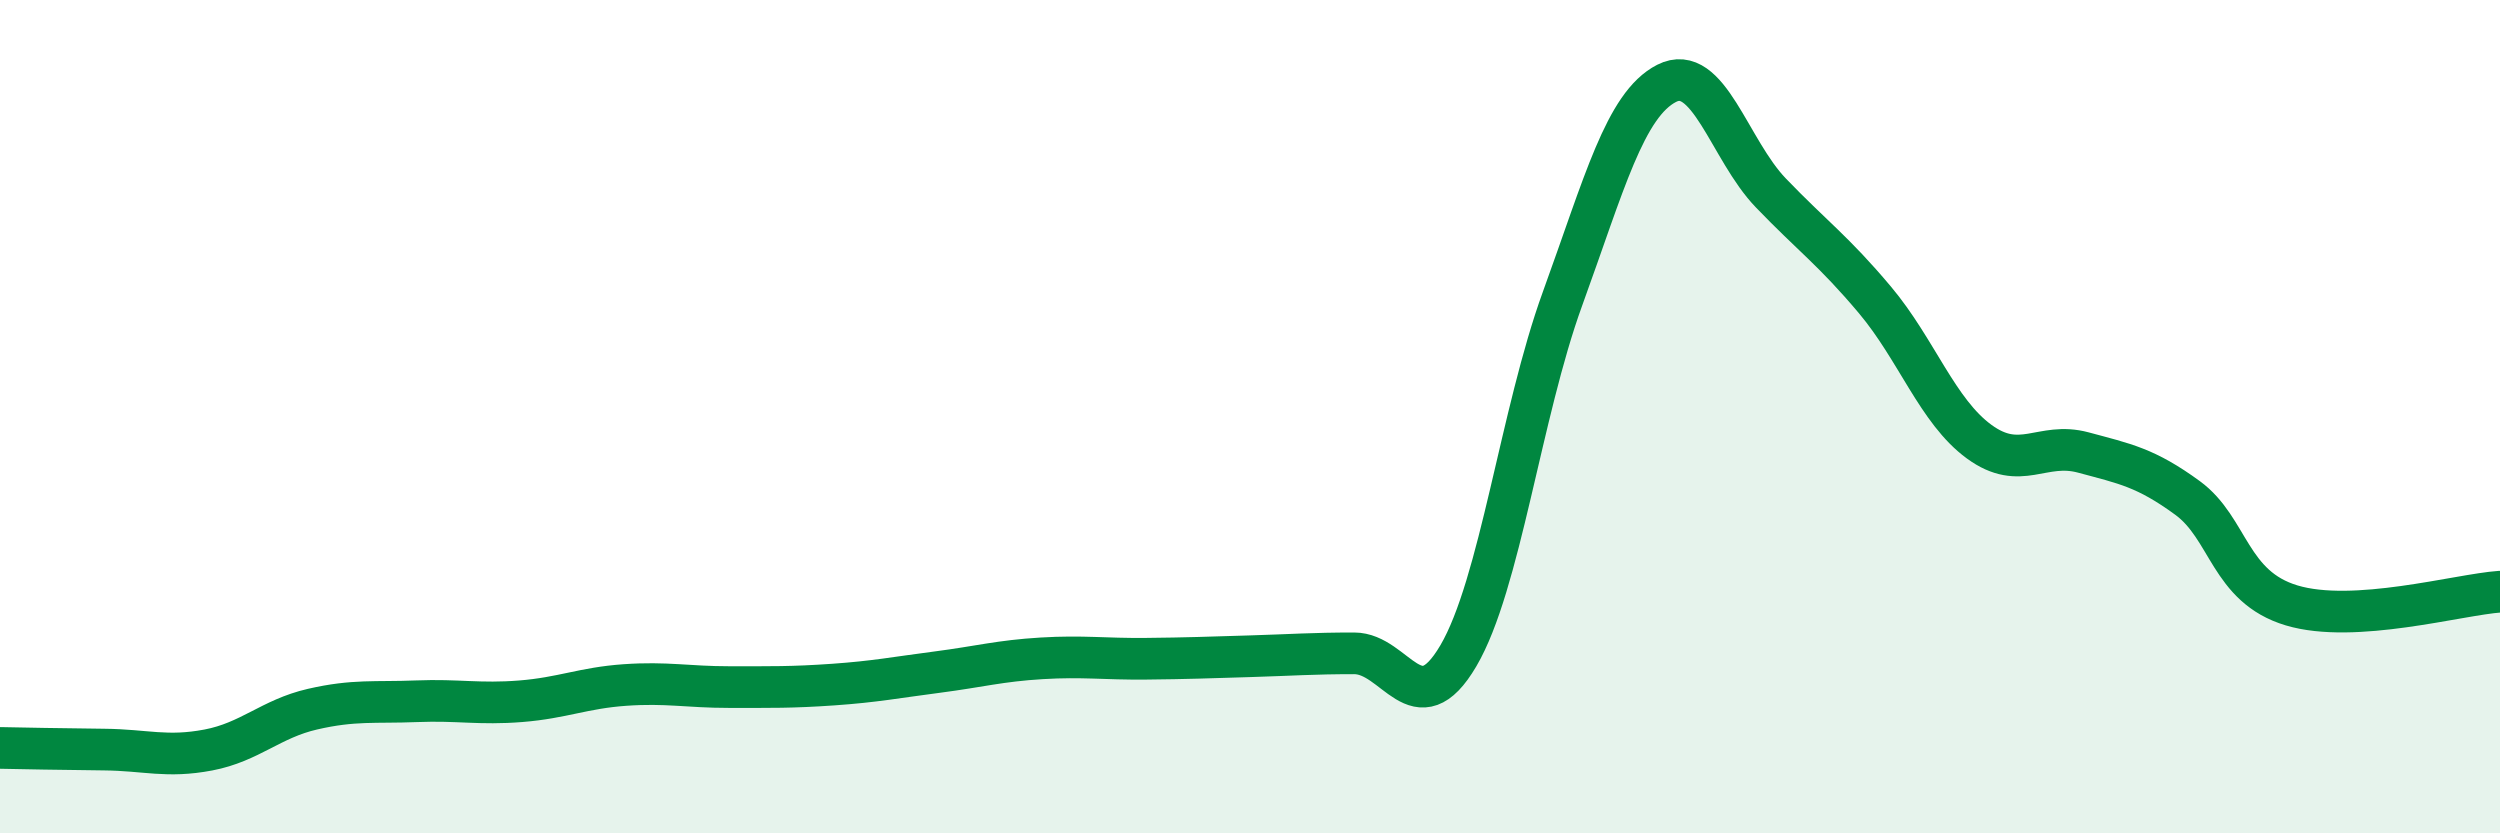
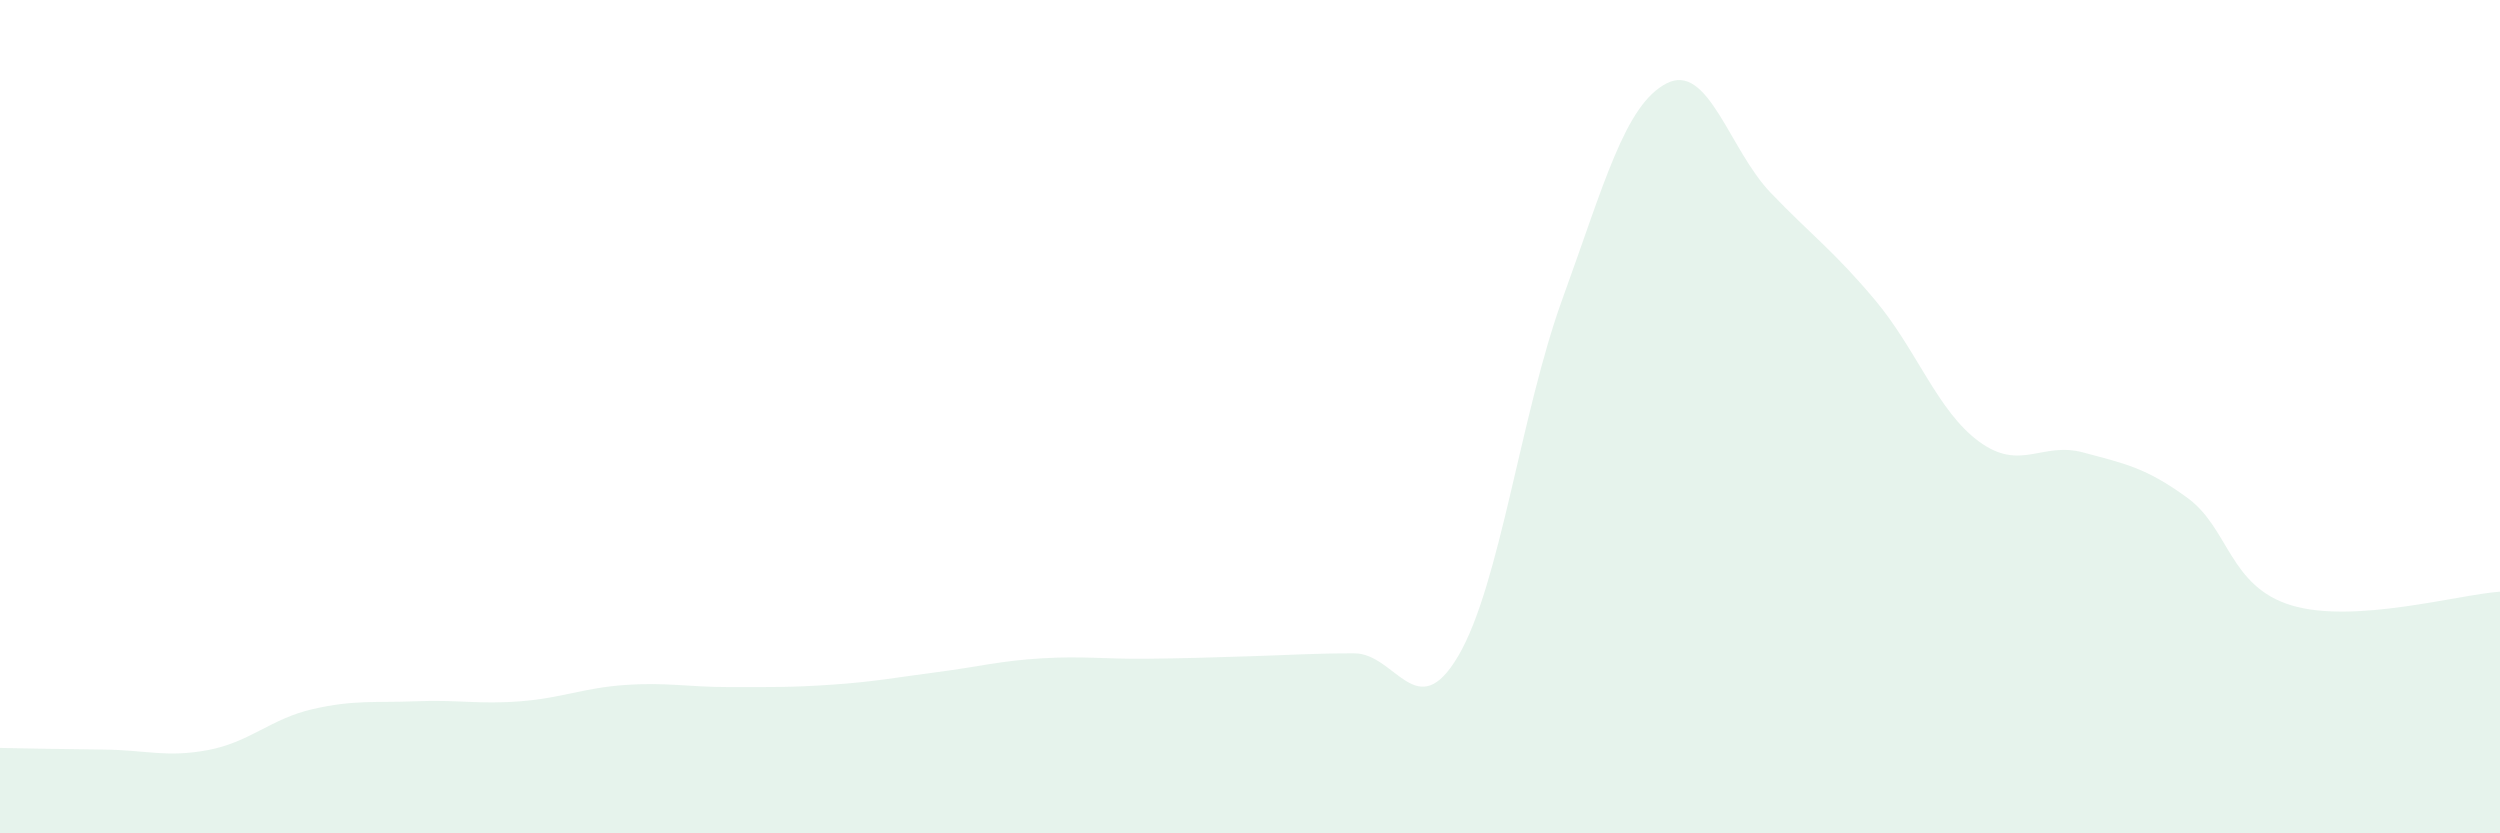
<svg xmlns="http://www.w3.org/2000/svg" width="60" height="20" viewBox="0 0 60 20">
  <path d="M 0,17.95 C 0.5,17.96 1.5,17.98 2.5,17.99 C 3.5,18 4,18.19 5,18 C 6,17.81 6.5,17.25 7.5,17.02 C 8.5,16.79 9,16.87 10,16.83 C 11,16.79 11.5,16.91 12.5,16.83 C 13.5,16.75 14,16.51 15,16.44 C 16,16.37 16.5,16.49 17.5,16.49 C 18.5,16.49 19,16.5 20,16.43 C 21,16.36 21.5,16.26 22.5,16.13 C 23.5,16 24,15.86 25,15.8 C 26,15.74 26.5,15.82 27.5,15.81 C 28.5,15.8 29,15.78 30,15.75 C 31,15.72 31.5,15.68 32.5,15.68 C 33.5,15.68 34,17.44 35,15.74 C 36,14.04 36.5,9.92 37.5,7.17 C 38.5,4.42 39,2.51 40,2 C 41,1.49 41.5,3.59 42.5,4.63 C 43.5,5.67 44,6.01 45,7.2 C 46,8.39 46.5,9.87 47.5,10.6 C 48.5,11.33 49,10.59 50,10.86 C 51,11.13 51.5,11.22 52.5,11.95 C 53.5,12.68 53.5,14.08 55,14.53 C 56.5,14.98 59,14.27 60,14.2L60 20L0 20Z" fill="#008740" opacity="0.1" stroke-linecap="round" stroke-linejoin="round" />
-   <path d="M 0,17.95 C 0.5,17.96 1.5,17.98 2.5,17.99 C 3.5,18 4,18.19 5,18 C 6,17.81 6.5,17.25 7.5,17.02 C 8.5,16.79 9,16.87 10,16.83 C 11,16.79 11.5,16.91 12.5,16.83 C 13.5,16.75 14,16.51 15,16.44 C 16,16.37 16.5,16.49 17.5,16.49 C 18.5,16.49 19,16.5 20,16.43 C 21,16.36 21.5,16.26 22.5,16.13 C 23.5,16 24,15.86 25,15.8 C 26,15.74 26.5,15.82 27.5,15.81 C 28.5,15.8 29,15.78 30,15.75 C 31,15.72 31.5,15.68 32.5,15.68 C 33.5,15.68 34,17.44 35,15.74 C 36,14.04 36.5,9.92 37.5,7.17 C 38.5,4.42 39,2.51 40,2 C 41,1.49 41.5,3.59 42.5,4.63 C 43.5,5.67 44,6.01 45,7.2 C 46,8.39 46.5,9.87 47.5,10.6 C 48.5,11.33 49,10.59 50,10.86 C 51,11.13 51.5,11.22 52.5,11.95 C 53.5,12.68 53.5,14.08 55,14.53 C 56.5,14.98 59,14.27 60,14.2" stroke="#008740" stroke-width="1" fill="none" stroke-linecap="round" stroke-linejoin="round" />
</svg>